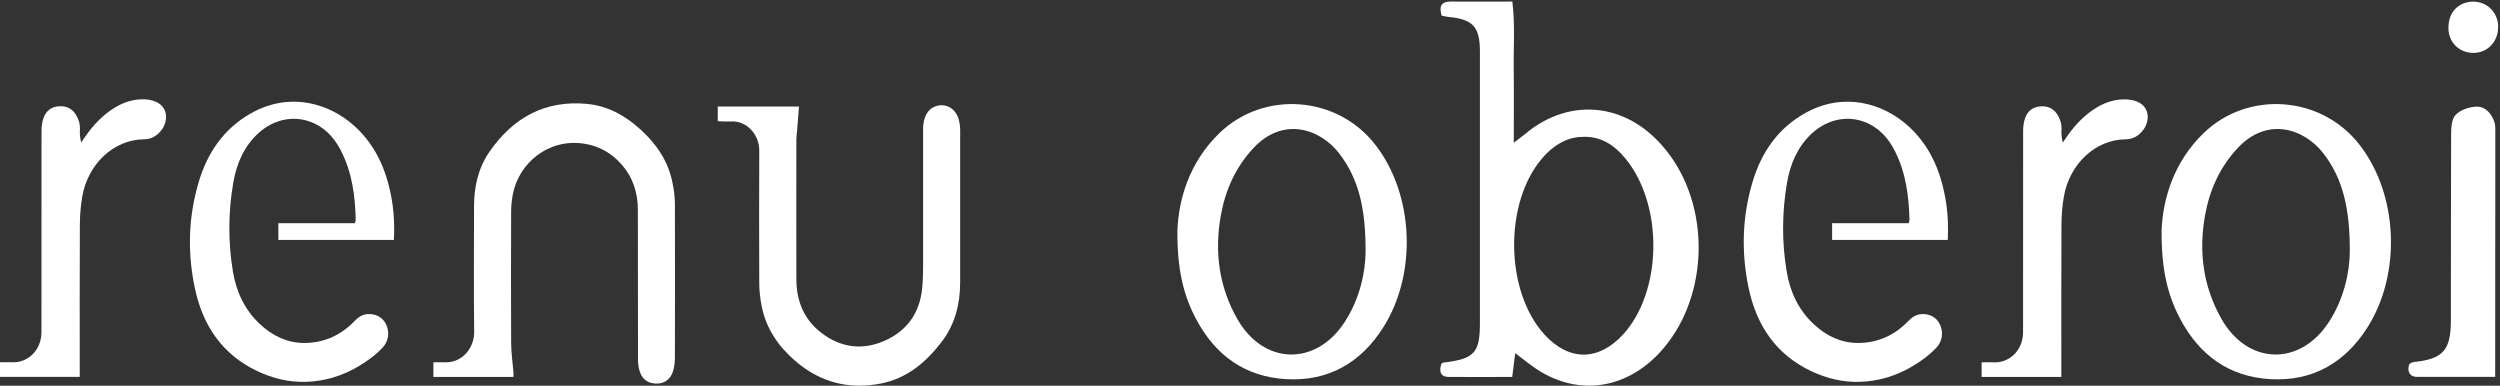
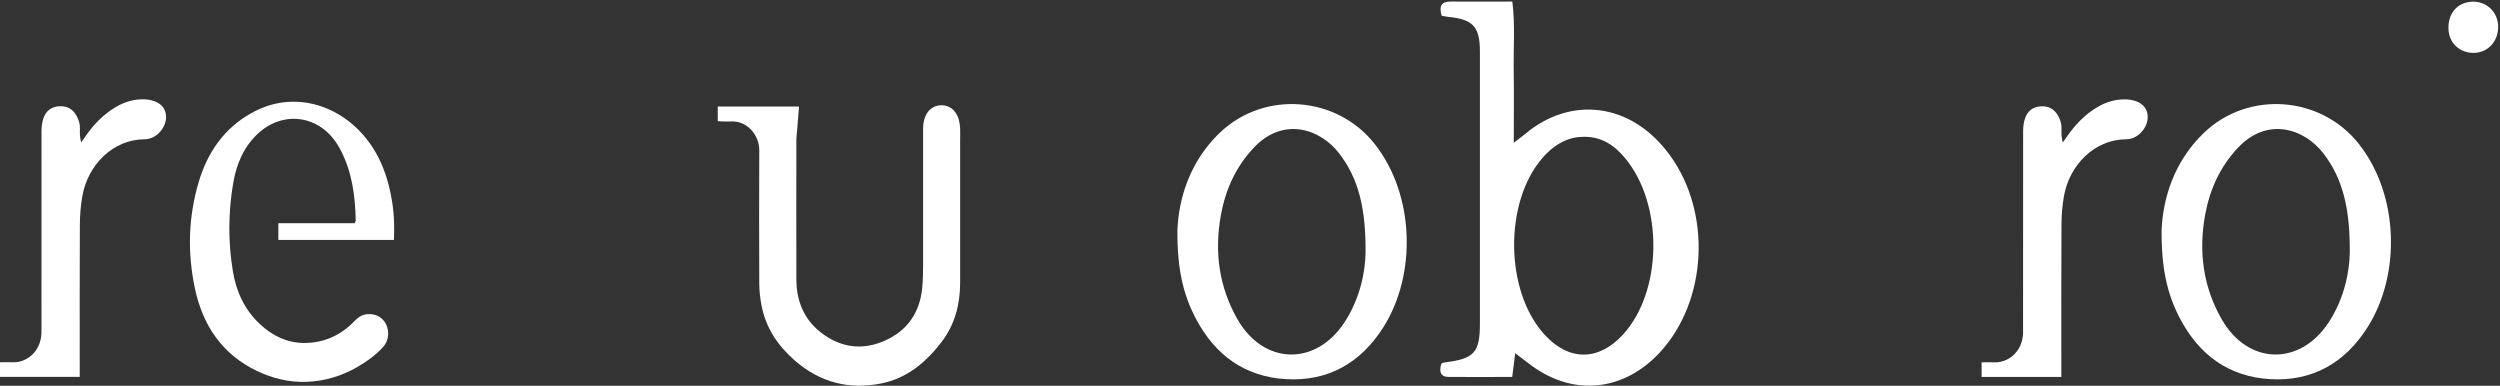
<svg xmlns="http://www.w3.org/2000/svg" fill="none" viewBox="0 0 175 27" height="27" width="175">
  <rect x="0" y="0" width="175" height="27" fill="#333333" stroke="none" />
  <path fill="white" d="M50.243 8.483V7.456C50.574 7.456 55.354 7.456 55.929 7.456C55.886 8.041 55.838 8.634 55.79 9.223C55.777 9.4 55.746 9.577 55.746 9.75C55.746 12.859 55.733 16.477 55.746 19.587C55.755 21.088 56.286 22.372 57.493 23.298C58.848 24.339 60.356 24.538 61.907 23.86C63.471 23.174 64.382 21.925 64.552 20.176C64.604 19.649 64.617 19.113 64.617 18.581C64.622 15.392 64.622 12.199 64.617 9.01C64.617 8.625 64.687 8.271 64.879 7.943C65.31 7.217 66.364 7.168 66.861 7.846C67.109 8.182 67.188 8.576 67.21 8.988C67.223 9.263 67.21 9.537 67.21 9.812C67.21 13.134 67.21 16.451 67.21 19.773C67.21 21.287 66.848 22.7 65.933 23.909C64.839 25.344 63.506 26.478 61.689 26.841C59.428 27.293 57.406 26.775 55.642 25.242C54.456 24.21 53.615 22.97 53.31 21.398C53.21 20.893 53.154 20.375 53.149 19.861C53.136 16.916 53.136 13.461 53.149 10.512C53.149 9.458 52.3 8.43 51.149 8.501C50.958 8.514 50.766 8.501 50.574 8.501C50.478 8.501 50.387 8.488 50.234 8.479" />
-   <path fill="white" d="M35.946 26.385H30.338V25.362C30.612 25.362 30.865 25.353 31.113 25.362C32.386 25.419 33.2 24.312 33.192 23.263C33.157 20.362 33.179 17.355 33.183 14.454C33.183 13.081 33.471 11.774 34.251 10.64C35.911 8.231 38.159 6.991 41.104 7.274C42.568 7.416 43.793 8.107 44.873 9.099C45.967 10.1 46.769 11.283 47.069 12.766C47.169 13.253 47.239 13.758 47.243 14.254C47.257 17.868 47.252 21.478 47.243 25.092C47.243 25.38 47.2 25.672 47.121 25.951C46.965 26.514 46.546 26.837 46.015 26.85C45.418 26.868 44.991 26.607 44.795 26.04C44.703 25.769 44.66 25.473 44.66 25.185C44.651 21.686 44.66 18.187 44.651 14.688C44.651 13.484 44.298 12.399 43.488 11.486C42.773 10.685 41.893 10.202 40.852 10.051C38.368 9.688 36.316 11.429 35.902 13.586C35.828 13.98 35.78 14.387 35.78 14.786C35.771 17.815 35.763 20.955 35.78 23.98C35.78 24.671 35.885 25.362 35.941 26.053C35.95 26.146 35.941 26.239 35.941 26.372" />
  <path fill="white" d="M27.58 16.794H19.485V15.624H24.835C24.866 15.523 24.905 15.461 24.9 15.403C24.866 13.725 24.648 12.081 23.876 10.567C23.467 9.761 22.9 9.088 22.086 8.68C20.704 7.989 19.166 8.321 18.064 9.344C17.066 10.27 16.556 11.47 16.33 12.781C15.973 14.85 15.96 16.936 16.304 19.004C16.539 20.421 17.123 21.683 18.186 22.68C19.062 23.503 20.099 24.004 21.28 24.008C22.63 24.013 23.824 23.499 24.787 22.503C25.04 22.241 25.31 22.033 25.68 21.993C26.273 21.931 26.787 22.201 27.027 22.706C27.284 23.247 27.201 23.889 26.787 24.327C26.277 24.872 25.68 25.302 25.044 25.674C23.933 26.32 22.73 26.683 21.458 26.728C20.251 26.772 19.092 26.493 17.994 25.97C15.559 24.81 14.195 22.791 13.642 20.182C13.11 17.675 13.18 15.168 13.92 12.706C14.539 10.651 15.689 8.99 17.576 7.927C20.256 6.417 23.04 7.188 24.87 8.875C26.443 10.332 27.166 12.21 27.475 14.296C27.597 15.115 27.61 15.935 27.576 16.798" />
-   <path fill="white" d="M136.343 16.794H128.248V15.624H133.598C133.629 15.523 133.668 15.461 133.664 15.403C133.624 13.725 133.411 12.081 132.64 10.567C132.23 9.761 131.664 9.088 130.849 8.68C129.468 7.989 127.93 8.321 126.827 9.344C125.829 10.27 125.32 11.47 125.093 12.781C124.736 14.85 124.723 16.936 125.067 19.004C125.302 20.421 125.886 21.683 126.949 22.68C127.825 23.503 128.862 24.004 130.043 24.008C131.394 24.013 132.587 23.499 133.55 22.503C133.803 22.241 134.078 22.033 134.448 21.993C135.04 21.931 135.555 22.201 135.794 22.706C136.051 23.247 135.968 23.889 135.555 24.327C135.045 24.872 134.448 25.302 133.812 25.674C132.701 26.32 131.498 26.683 130.226 26.728C129.019 26.772 127.86 26.493 126.762 25.97C124.326 24.81 122.963 22.791 122.409 20.182C121.878 17.675 121.947 15.168 122.688 12.706C123.307 10.651 124.457 8.99 126.344 7.927C129.023 6.417 131.807 7.188 133.637 8.875C135.21 10.332 135.934 12.21 136.243 14.296C136.365 15.115 136.378 15.935 136.343 16.798" />
  <path fill="white" d="M144.307 26.386H138.713V25.363C139.005 25.363 139.275 25.349 139.541 25.363C140.56 25.429 141.584 24.619 141.615 23.303C141.615 23.175 141.615 23.042 141.615 22.913C141.615 18.329 141.615 13.746 141.619 9.157C141.619 8.856 141.663 8.537 141.763 8.258C141.937 7.762 142.312 7.479 142.843 7.443C143.388 7.408 143.802 7.625 144.072 8.112C144.229 8.396 144.325 8.701 144.307 9.038C144.29 9.339 144.307 9.64 144.395 9.977C144.49 9.839 144.586 9.702 144.682 9.565C145.257 8.737 145.937 8.019 146.804 7.505C147.453 7.12 148.146 6.921 148.9 6.961C149.057 6.969 149.214 6.996 149.366 7.036C150.529 7.341 150.512 8.453 150.028 9.091C149.719 9.503 149.314 9.746 148.808 9.751C146.63 9.768 144.856 11.531 144.473 13.75C144.36 14.397 144.307 15.065 144.303 15.725C144.286 19.078 144.294 22.431 144.294 25.788V26.39L144.307 26.386Z" />
  <path fill="white" d="M5.595 26.381H0V25.358C0.292 25.358 0.562 25.344 0.828 25.358C1.847 25.424 2.871 24.614 2.902 23.298C2.902 23.17 2.902 23.041 2.902 22.909C2.902 18.325 2.902 13.741 2.906 9.152C2.906 8.851 2.95 8.532 3.05 8.253C3.224 7.757 3.599 7.474 4.131 7.438C4.675 7.403 5.093 7.62 5.359 8.107C5.516 8.391 5.612 8.696 5.595 9.033C5.577 9.334 5.595 9.635 5.682 9.972C5.778 9.834 5.873 9.697 5.969 9.56C6.544 8.732 7.224 8.014 8.091 7.5C8.74 7.115 9.433 6.916 10.187 6.956C10.344 6.965 10.501 6.991 10.653 7.035C11.816 7.341 11.795 8.453 11.315 9.09C11.006 9.502 10.601 9.746 10.095 9.75C7.917 9.768 6.144 11.526 5.76 13.75C5.647 14.396 5.595 15.065 5.59 15.725C5.573 19.078 5.581 22.43 5.581 25.787V26.39L5.595 26.381Z" />
  <path fill="white" d="M100.914 1.093C100.71 0.393 100.923 0.109 101.546 0.109C102.936 0.118 104.33 0.109 105.864 0.109C106.069 1.77 105.934 3.365 105.96 4.95C105.982 6.54 105.964 8.134 105.964 9.995C106.387 9.667 106.596 9.516 106.792 9.352C109.89 6.762 114.147 7.08 116.909 10.889C119.816 14.897 119.524 21.053 116.195 24.663C113.785 27.276 110.304 27.838 107.241 25.615C106.875 25.349 106.522 25.07 106.065 24.721C105.99 25.31 105.934 25.761 105.855 26.386C104.361 26.386 102.888 26.395 101.411 26.386C100.819 26.381 100.745 26.005 100.875 25.527C100.91 25.398 101.032 25.381 101.115 25.372C103.211 25.11 103.594 24.694 103.594 22.617C103.594 16.279 103.598 9.937 103.594 3.599C103.594 1.872 103.097 1.345 101.398 1.186C101.263 1.172 101.128 1.137 100.91 1.097M110.818 9.583C109.833 9.565 108.805 10.079 107.951 11.08C105.267 14.211 105.35 20.398 108.117 23.423C109.825 25.292 111.894 25.283 113.607 23.423C116.365 20.42 116.465 14.361 113.777 11.093C113.018 10.172 112.095 9.538 110.818 9.578" />
  <path fill="white" d="M82.419 16.102C82.506 13.981 83.234 11.363 85.369 9.308C88.488 6.306 93.599 6.7 96.261 10.119C99.011 13.644 99.189 19.185 96.836 22.905C95.259 25.403 92.972 26.709 90.026 26.541C87.151 26.373 85.068 24.88 83.709 22.303C82.811 20.598 82.397 18.782 82.419 16.102ZM95.59 17.661C95.608 14.663 95.133 12.546 93.747 10.743C92.418 9.016 89.83 8.13 87.743 10.362C86.488 11.709 85.778 13.29 85.456 15.092C84.998 17.652 85.338 20.093 86.615 22.334C88.445 25.549 92.074 25.646 94.096 22.59C95.233 20.877 95.577 18.941 95.59 17.661Z" />
  <path fill="white" d="M151.313 16.102C151.4 13.981 152.128 11.363 154.263 9.308C157.383 6.306 162.494 6.7 165.156 10.119C167.905 13.644 168.084 19.185 165.731 22.905C164.154 25.403 161.866 26.709 158.921 26.541C156.045 26.373 153.962 24.88 152.603 22.303C151.705 20.598 151.292 18.782 151.313 16.102ZM164.485 17.661C164.502 14.663 164.027 12.546 162.642 10.743C161.313 9.016 158.725 8.13 156.638 10.362C155.383 11.709 154.673 13.29 154.35 15.092C153.893 17.652 154.233 20.093 155.509 22.334C157.339 25.549 160.969 25.646 162.99 22.59C164.128 20.877 164.472 18.941 164.485 17.661Z" />
  <path fill="white" d="M174.868 1.814C174.908 2.851 174.189 3.665 173.213 3.701C172.193 3.736 171.413 3.01 171.391 2.005C171.365 0.92 172.014 0.175 173.034 0.118C174.027 0.065 174.833 0.813 174.873 1.814" />
-   <path fill="white" d="M174.615 8.572C174.685 8.789 174.672 9.037 174.672 9.272C174.672 14.489 174.672 21.093 174.663 26.381C172.92 26.381 170.812 26.381 169.213 26.381C168.629 26.381 168.507 25.951 168.633 25.544C168.677 25.42 168.877 25.349 169.008 25.336C171.003 25.128 171.561 24.516 171.561 22.435C171.57 18.223 171.561 13.727 171.578 9.52C171.578 9.02 171.592 8.382 171.875 8.063C172.193 7.704 172.825 7.487 173.326 7.465C173.975 7.439 174.415 7.943 174.62 8.577" />
</svg>